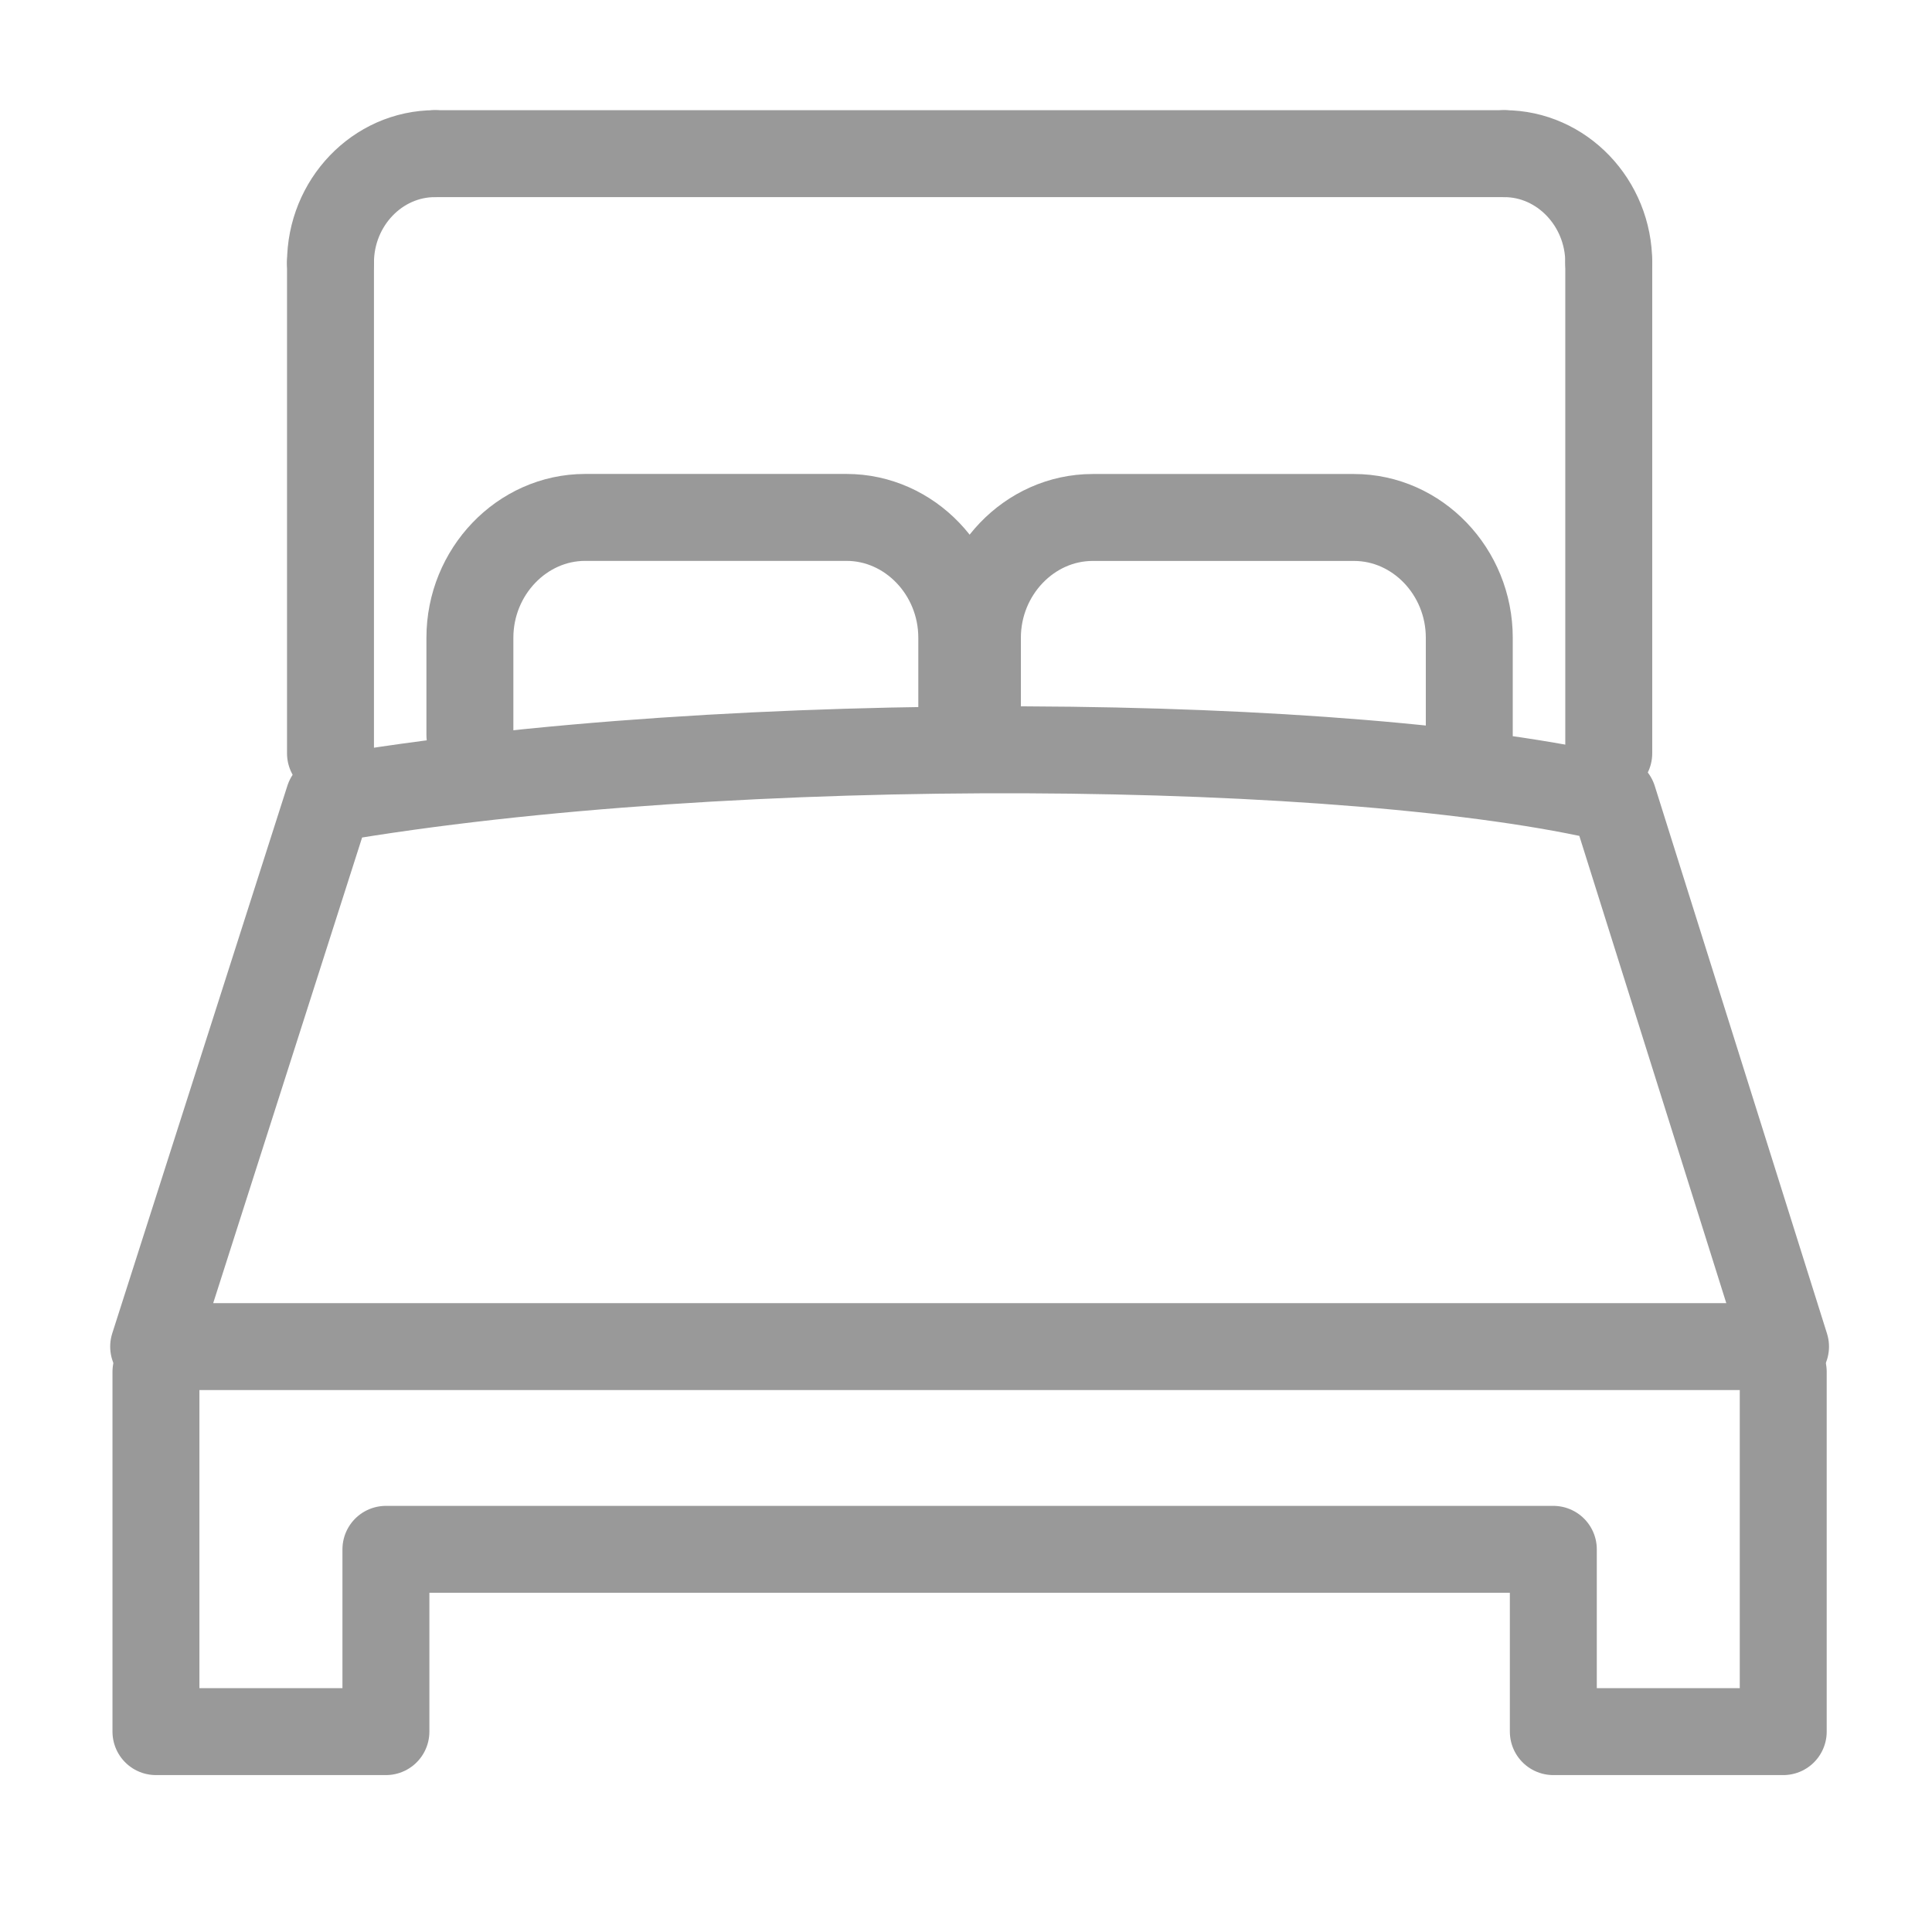
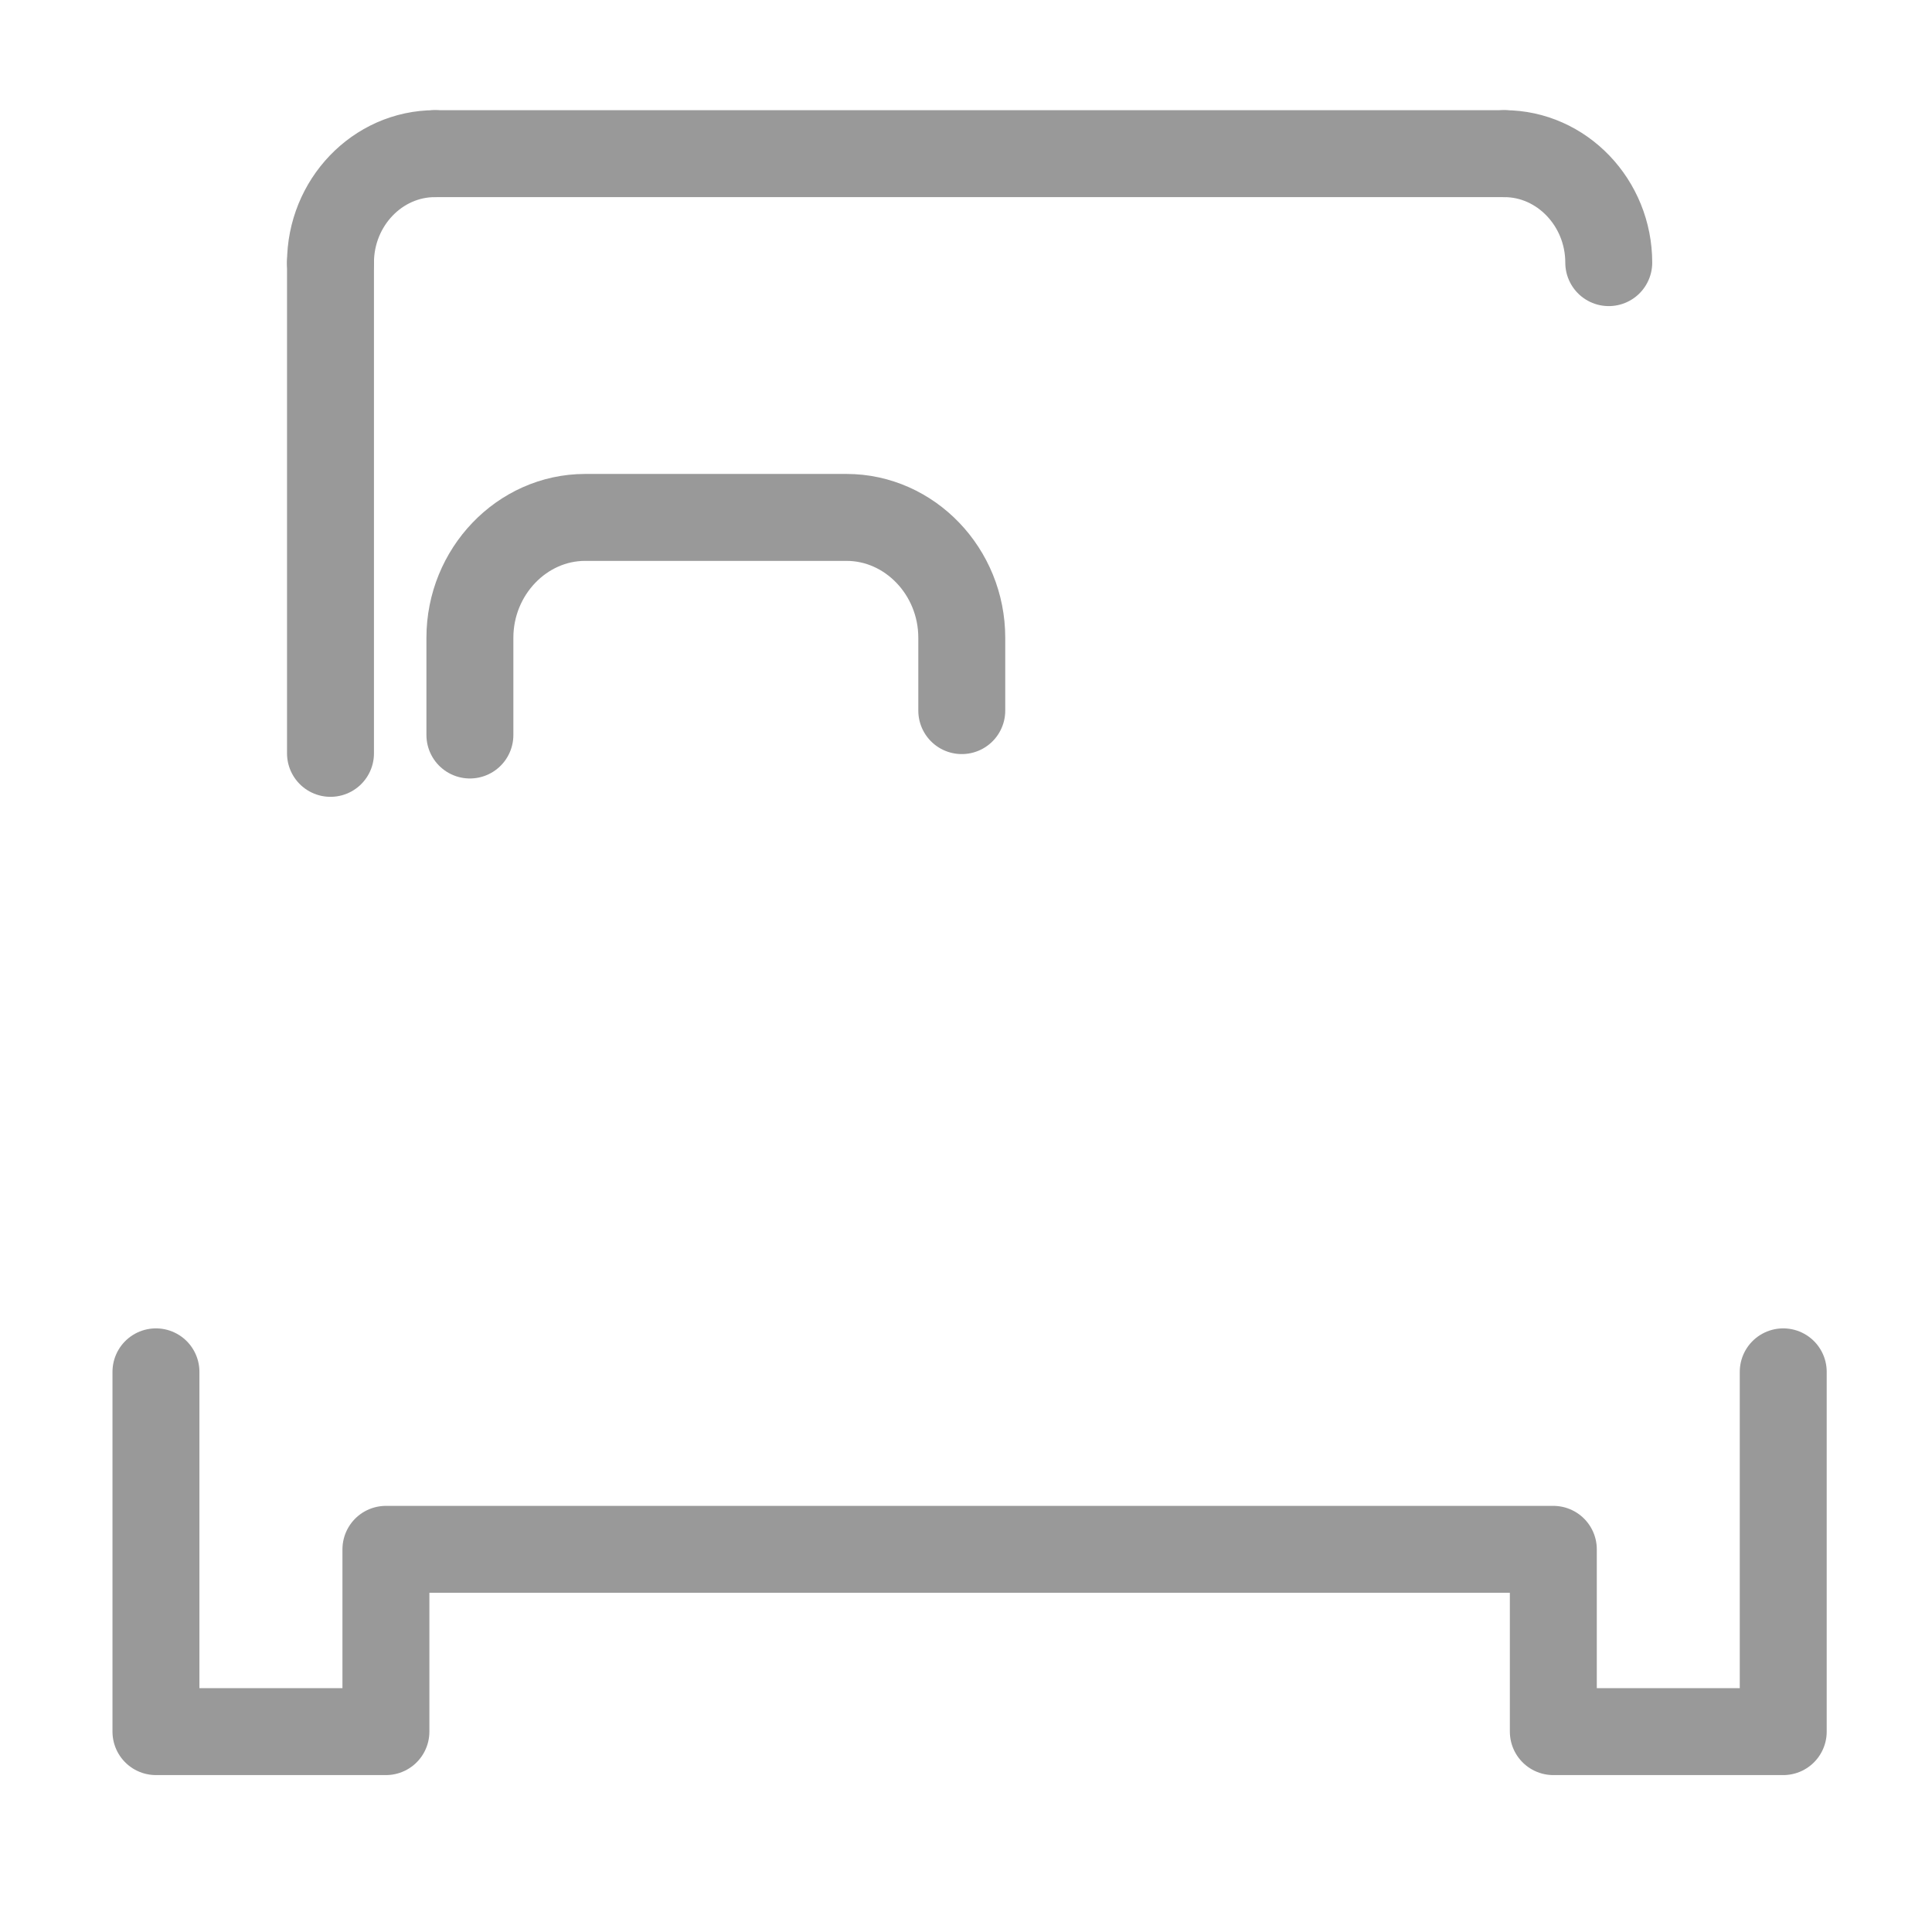
<svg xmlns="http://www.w3.org/2000/svg" width="32px" height="32px" viewBox="0 0 32 32" version="1.1">
  <title>icons / dark / icon_32_02</title>
  <desc>Created with Sketch.</desc>
  <g id="icons-/-dark-/-icon_32_02" stroke="none" stroke-width="1" fill="none" fill-rule="evenodd" opacity="0.4" stroke-linecap="round" stroke-linejoin="round">
    <g id="Group-19" transform="translate(2, 2)" stroke="#000000" stroke-width="1.44">
      <polyline id="Stroke-1" points="27.536 20.722 27.536 26.681 23.728 26.681 23.728 23.662 4.392 23.662 4.392 26.681 0.583 26.681 0.583 20.722" />
      <path d="M5.204,0.545 L22.916,0.545" id="Stroke-3" />
      <path d="M22.916,0.545 C23.867,0.545 24.646,1.359 24.646,2.35" id="Stroke-5" />
-       <path d="M24.646,2.35 L24.646,10.478" id="Stroke-7" />
-       <path d="M22.336,10.174 L22.336,8.563 C22.336,7.468 21.474,6.571 20.427,6.571 L16.098,6.571 C15.051,6.571 14.189,7.471 14.189,8.563 L14.189,9.77" id="Stroke-9" />
      <path d="M13.93,9.77 L13.93,8.563 C13.93,7.468 13.068,6.57 12.021,6.57 L7.692,6.57 C6.645,6.57 5.783,7.47 5.783,8.563 L5.783,10.174" id="Stroke-11" />
      <path d="M3.474,10.478 L3.474,2.35" id="Stroke-13" />
      <path d="M3.474,2.35 C3.474,1.357 4.252,0.545 5.204,0.545" id="Stroke-15" />
-       <path d="M3.446,11.233 C10.148,10.085 20.465,10.212 24.721,11.233 L27.574,20.304 L0.545,20.304 L3.446,11.233 Z" id="Stroke-17" />
    </g>
  </g>
</svg>